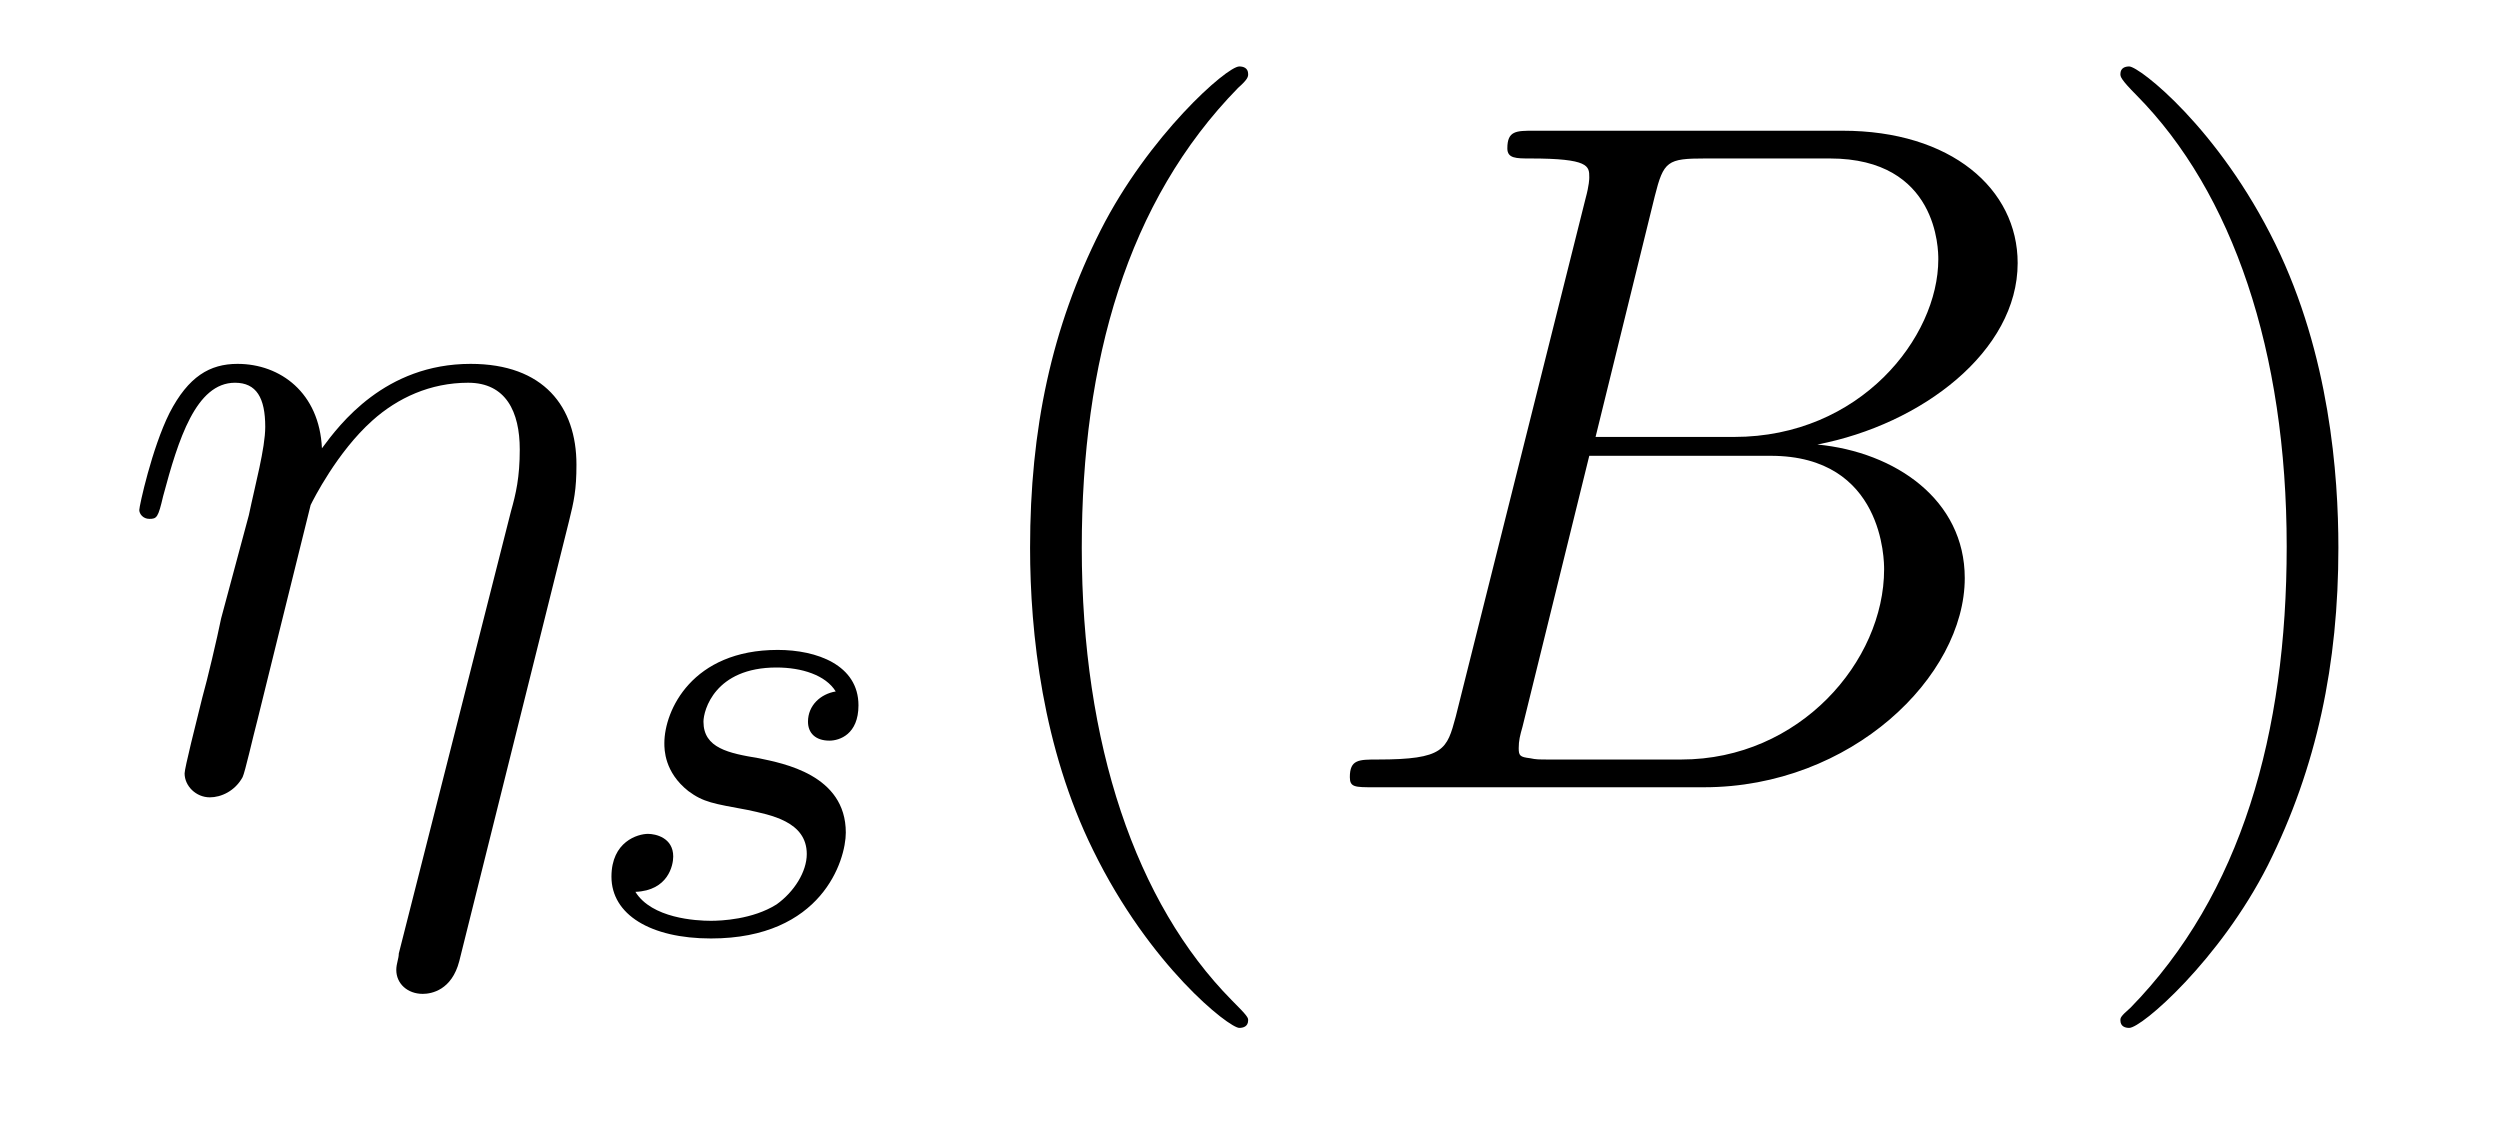
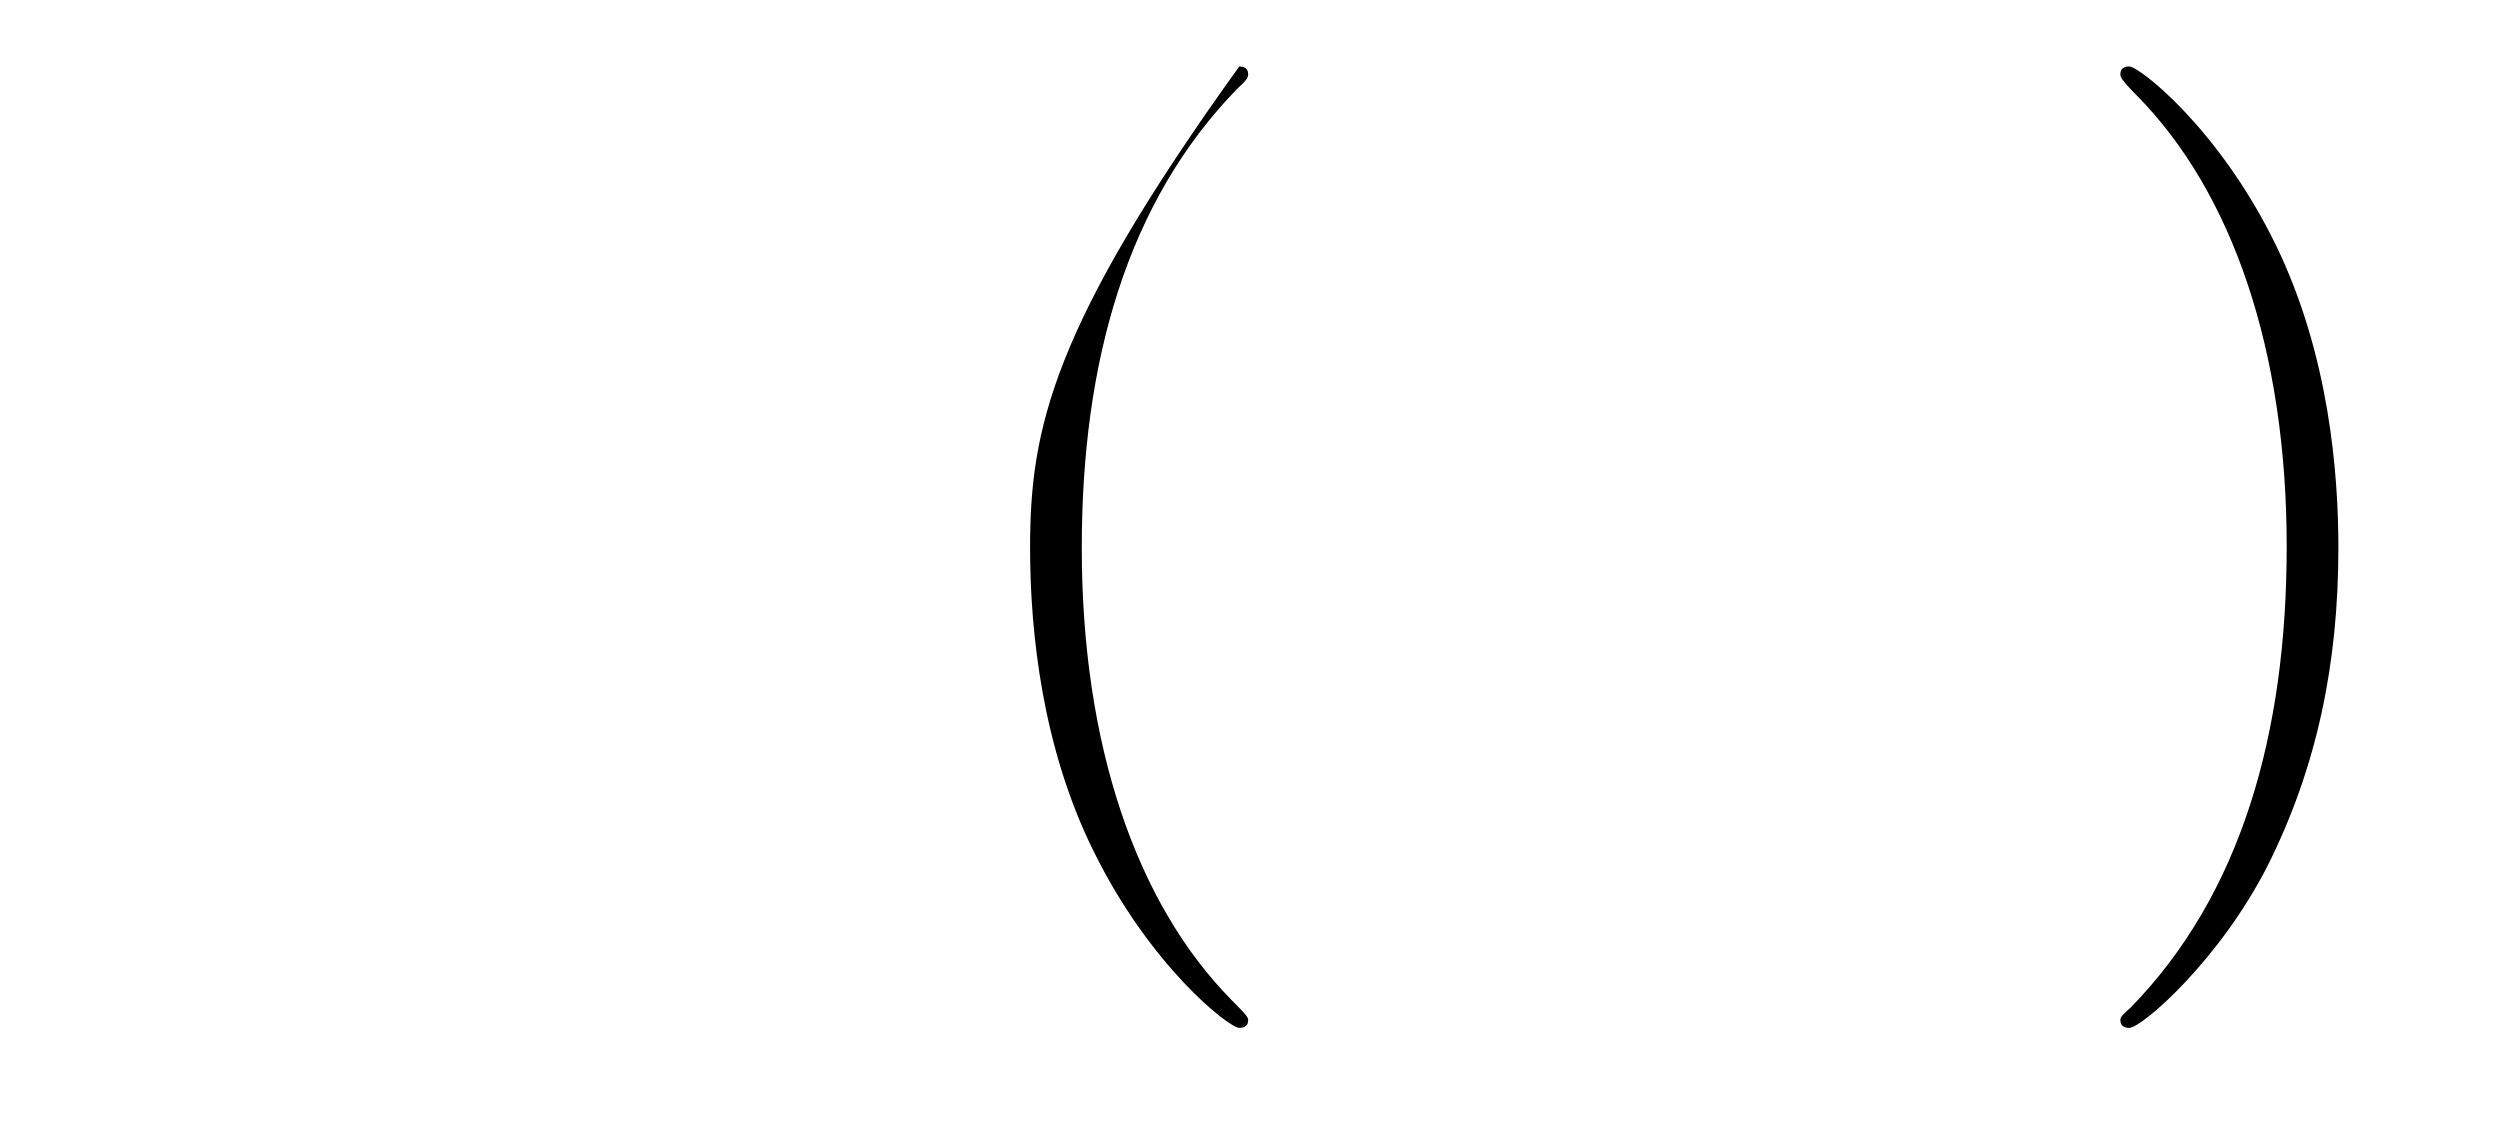
<svg xmlns="http://www.w3.org/2000/svg" height="14pt" version="1.1" viewBox="0 -14 31 14" width="31pt">
  <g id="page1">
    <g transform="matrix(1 0 0 1 -127 650)">
-       <path d="M134.055 -657.535C134.117 -657.785 134.148 -657.926 134.148 -658.238C134.148 -658.957 133.742 -659.488 132.836 -659.488C131.773 -659.488 131.211 -658.738 130.992 -658.441C130.961 -659.129 130.477 -659.488 129.945 -659.488C129.602 -659.488 129.336 -659.332 129.102 -658.879C128.883 -658.441 128.727 -657.723 128.727 -657.676C128.727 -657.629 128.773 -657.566 128.852 -657.566C128.945 -657.566 128.961 -657.582 129.023 -657.848C129.211 -658.551 129.43 -659.254 129.914 -659.254C130.18 -659.254 130.289 -659.066 130.289 -658.707C130.289 -658.441 130.164 -657.988 130.086 -657.613L129.742 -656.332C129.695 -656.098 129.57 -655.566 129.508 -655.348C129.43 -655.035 129.289 -654.473 129.289 -654.41C129.289 -654.254 129.43 -654.113 129.602 -654.113C129.742 -654.113 129.914 -654.191 130.008 -654.363C130.039 -654.426 130.133 -654.848 130.195 -655.082L130.461 -656.16L130.852 -657.738C130.883 -657.801 131.18 -658.395 131.617 -658.785C131.93 -659.066 132.336 -659.254 132.805 -659.254C133.273 -659.254 133.445 -658.895 133.445 -658.426C133.445 -658.082 133.398 -657.879 133.336 -657.66L131.945 -652.176C131.945 -652.113 131.914 -652.051 131.914 -651.973C131.914 -651.801 132.055 -651.676 132.242 -651.676C132.352 -651.676 132.602 -651.723 132.695 -652.082L134.055 -657.535ZM134.156 -654.238" fill-rule="evenodd" />
-       <path d="M137.363 -655.426C137.176 -655.395 137.019 -655.254 137.019 -655.051C137.019 -654.91 137.113 -654.816 137.285 -654.816C137.41 -654.816 137.645 -654.894 137.645 -655.254C137.645 -655.754 137.129 -655.941 136.644 -655.941C135.582 -655.941 135.238 -655.191 135.238 -654.785C135.238 -654.707 135.238 -654.426 135.535 -654.191C135.723 -654.051 135.848 -654.035 136.269 -653.957C136.551 -653.895 137.004 -653.816 137.004 -653.41C137.004 -653.191 136.848 -652.941 136.629 -652.785C136.332 -652.598 135.941 -652.582 135.816 -652.582C135.629 -652.582 135.082 -652.613 134.879 -652.941C135.285 -652.957 135.348 -653.27 135.348 -653.379C135.348 -653.613 135.129 -653.66 135.035 -653.66C134.91 -653.66 134.582 -653.566 134.582 -653.129C134.582 -652.66 135.066 -652.363 135.816 -652.363C137.191 -652.363 137.488 -653.332 137.488 -653.676C137.488 -654.395 136.707 -654.535 136.41 -654.598C136.035 -654.66 135.723 -654.723 135.723 -655.051C135.723 -655.191 135.863 -655.723 136.629 -655.723C136.941 -655.723 137.238 -655.629 137.363 -655.426ZM138.117 -652.441" fill-rule="evenodd" />
-       <path d="M142.477 -651.348C142.477 -651.379 142.477 -651.395 142.273 -651.598C141.086 -652.801 140.414 -654.77 140.414 -657.207C140.414 -659.52 140.977 -661.504 142.352 -662.91C142.477 -663.02 142.477 -663.051 142.477 -663.082C142.477 -663.16 142.414 -663.176 142.367 -663.176C142.211 -663.176 141.242 -662.316 140.648 -661.145C140.039 -659.941 139.773 -658.676 139.773 -657.207C139.773 -656.145 139.93 -654.723 140.555 -653.457C141.258 -652.02 142.242 -651.254 142.367 -651.254C142.414 -651.254 142.477 -651.27 142.477 -651.348ZM143.16 -654.238" fill-rule="evenodd" />
-       <path d="M147.519 -661.566C147.629 -662.004 147.676 -662.035 148.145 -662.035H149.691C151.035 -662.035 151.035 -660.894 151.035 -660.785C151.035 -659.816 150.066 -658.582 148.504 -658.582H146.785L147.519 -661.566ZM149.535 -658.488C150.832 -658.738 152.019 -659.645 152.019 -660.738C152.019 -661.66 151.191 -662.379 149.848 -662.379H146.019C145.801 -662.379 145.691 -662.379 145.691 -662.16C145.691 -662.035 145.801 -662.035 145.973 -662.035C146.707 -662.035 146.707 -661.941 146.707 -661.801C146.707 -661.785 146.707 -661.707 146.66 -661.535L145.051 -655.113C144.941 -654.707 144.91 -654.582 144.082 -654.582C143.848 -654.582 143.738 -654.582 143.738 -654.363C143.738 -654.238 143.801 -654.238 144.035 -654.238H148.129C149.957 -654.238 151.363 -655.613 151.363 -656.832C151.363 -657.801 150.504 -658.395 149.535 -658.488ZM147.848 -654.582H146.238C146.066 -654.582 146.051 -654.582 145.973 -654.598C145.848 -654.613 145.832 -654.629 145.832 -654.723C145.832 -654.816 145.848 -654.879 145.879 -654.988L146.707 -658.348H148.957C150.363 -658.348 150.363 -657.035 150.363 -656.941C150.363 -655.801 149.316 -654.582 147.848 -654.582ZM152.039 -654.238" fill-rule="evenodd" />
+       <path d="M142.477 -651.348C142.477 -651.379 142.477 -651.395 142.273 -651.598C141.086 -652.801 140.414 -654.77 140.414 -657.207C140.414 -659.52 140.977 -661.504 142.352 -662.91C142.477 -663.02 142.477 -663.051 142.477 -663.082C142.477 -663.16 142.414 -663.176 142.367 -663.176C140.039 -659.941 139.773 -658.676 139.773 -657.207C139.773 -656.145 139.93 -654.723 140.555 -653.457C141.258 -652.02 142.242 -651.254 142.367 -651.254C142.414 -651.254 142.477 -651.27 142.477 -651.348ZM143.16 -654.238" fill-rule="evenodd" />
      <path d="M155.996 -657.207C155.996 -658.113 155.887 -659.598 155.215 -660.973C154.512 -662.41 153.527 -663.176 153.402 -663.176C153.355 -663.176 153.293 -663.16 153.293 -663.082C153.293 -663.051 153.293 -663.02 153.496 -662.816C154.684 -661.613 155.355 -659.645 155.355 -657.223C155.355 -654.91 154.793 -652.91 153.418 -651.504C153.293 -651.395 153.293 -651.379 153.293 -651.348C153.293 -651.27 153.355 -651.254 153.402 -651.254C153.559 -651.254 154.527 -652.098 155.121 -653.27C155.73 -654.488 155.996 -655.77 155.996 -657.207ZM157.195 -654.238" fill-rule="evenodd" />
    </g>
  </g>
</svg>